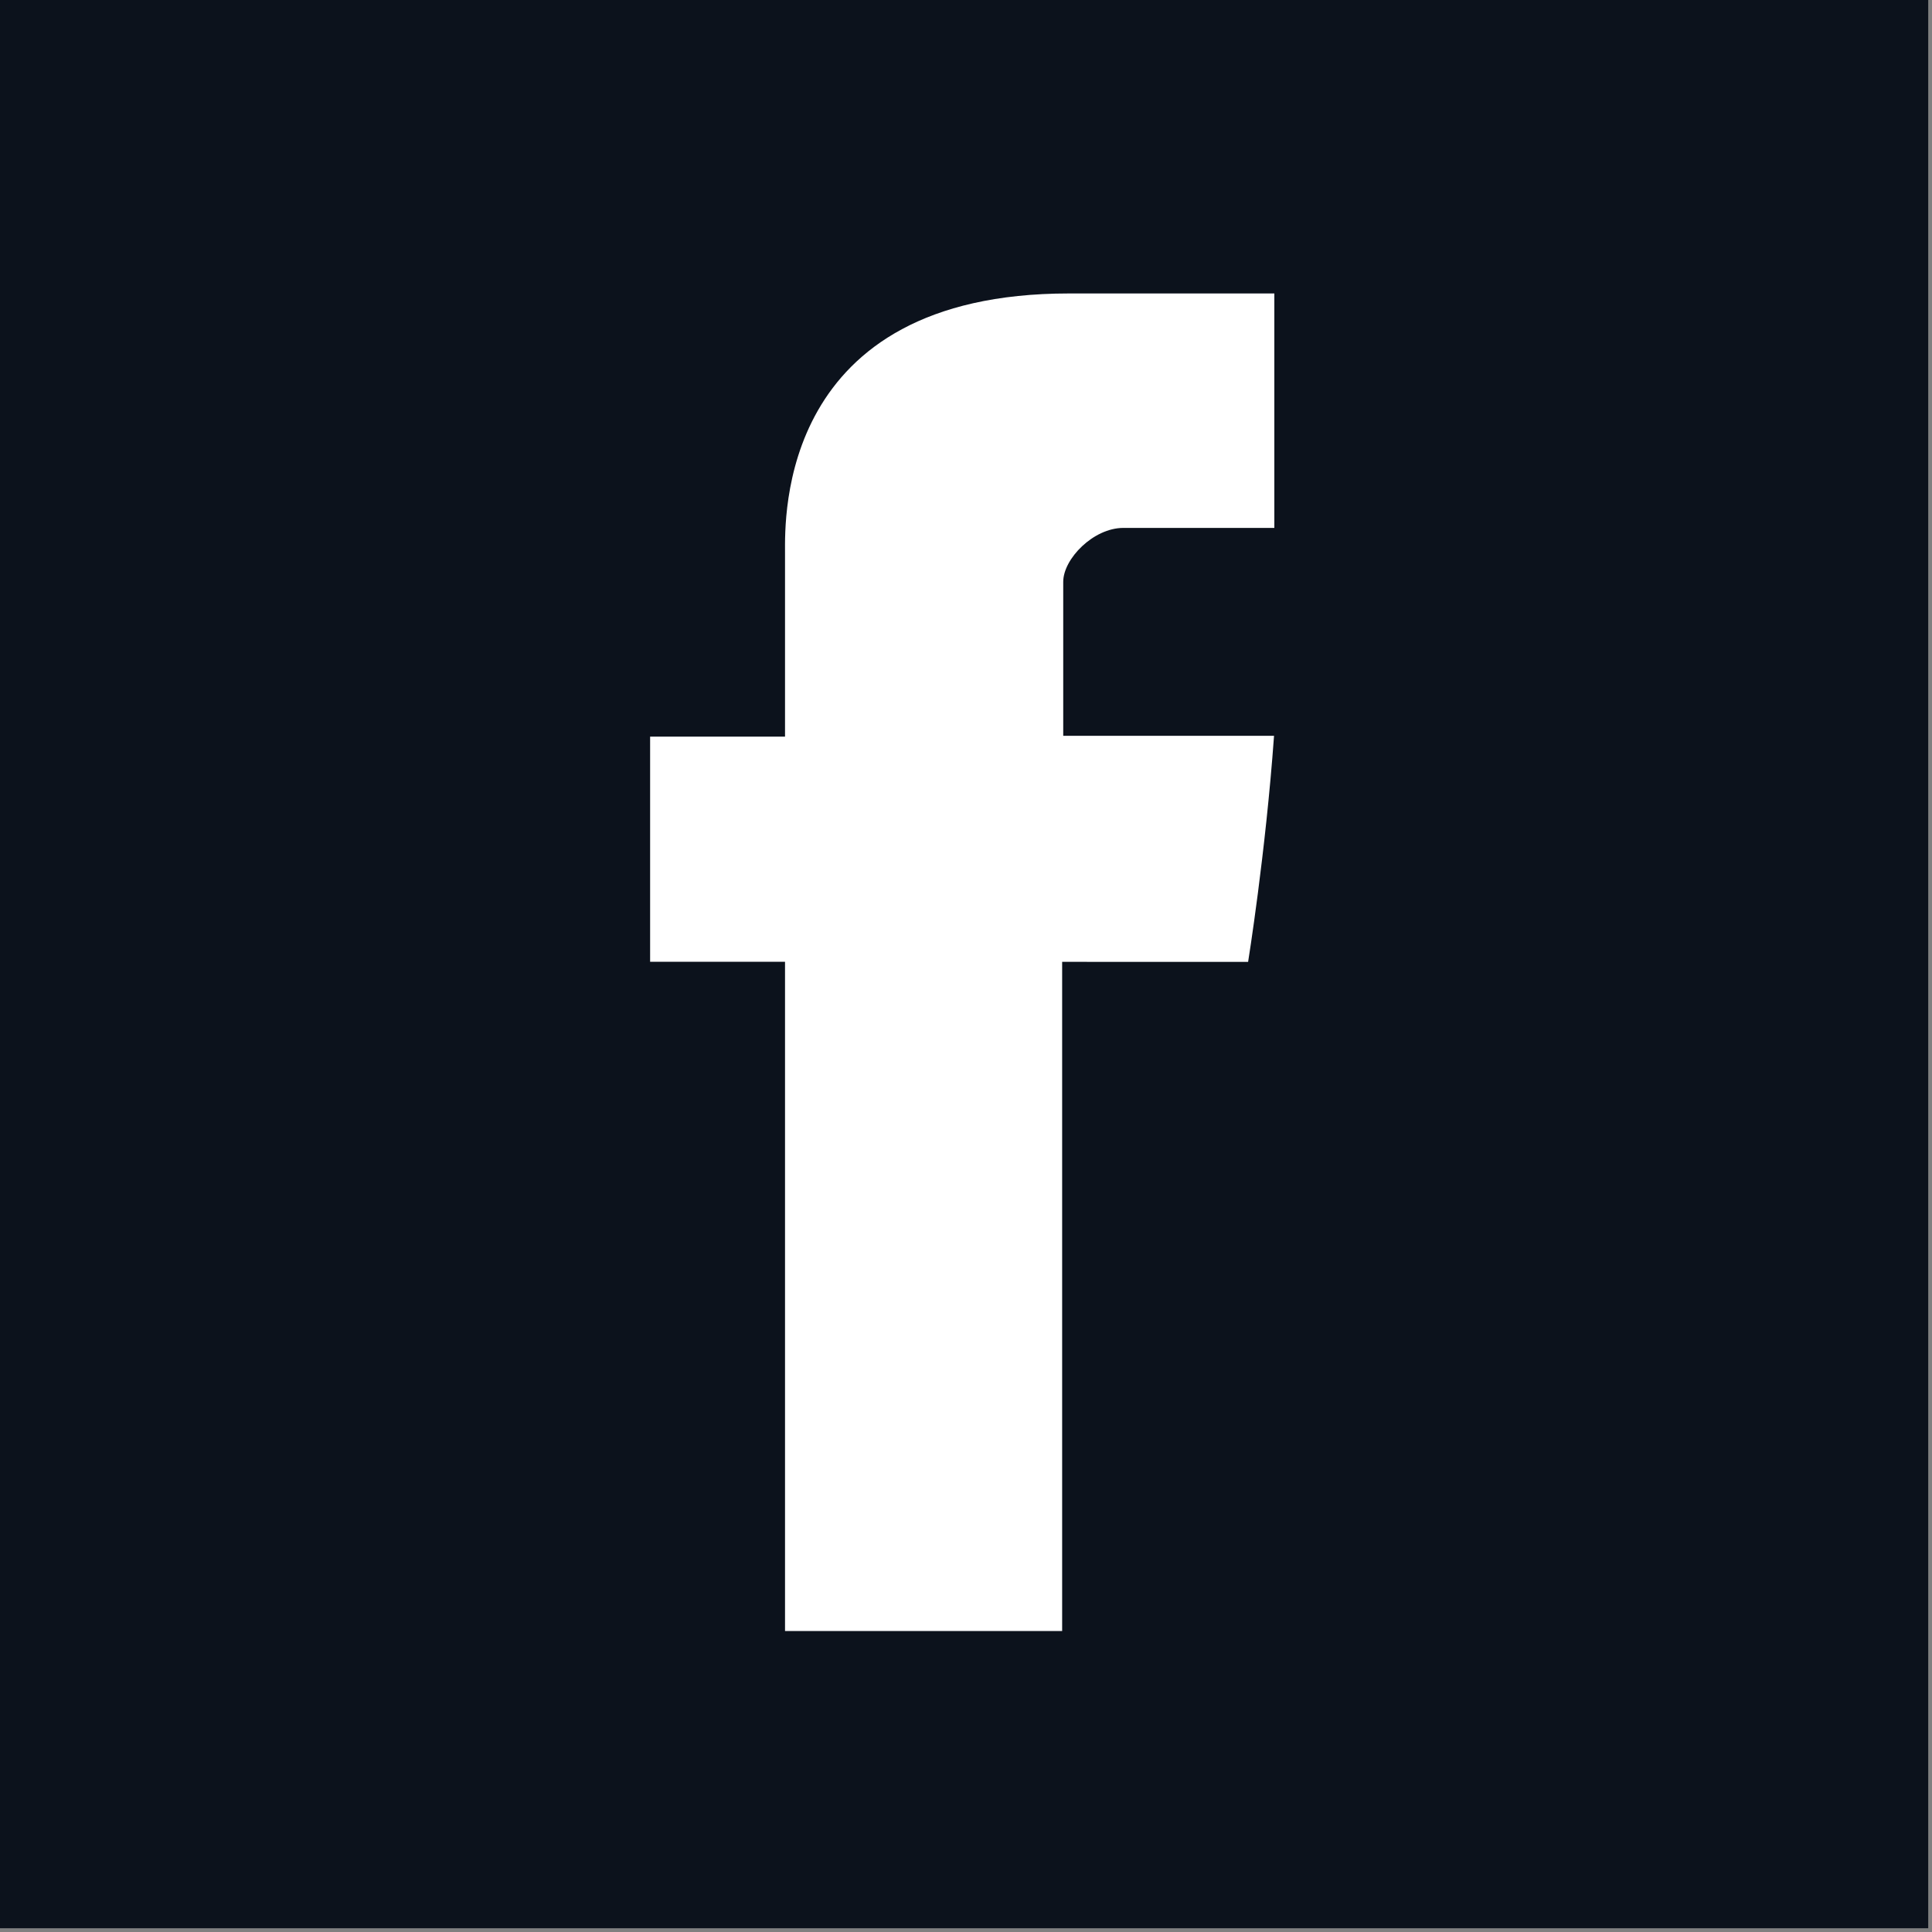
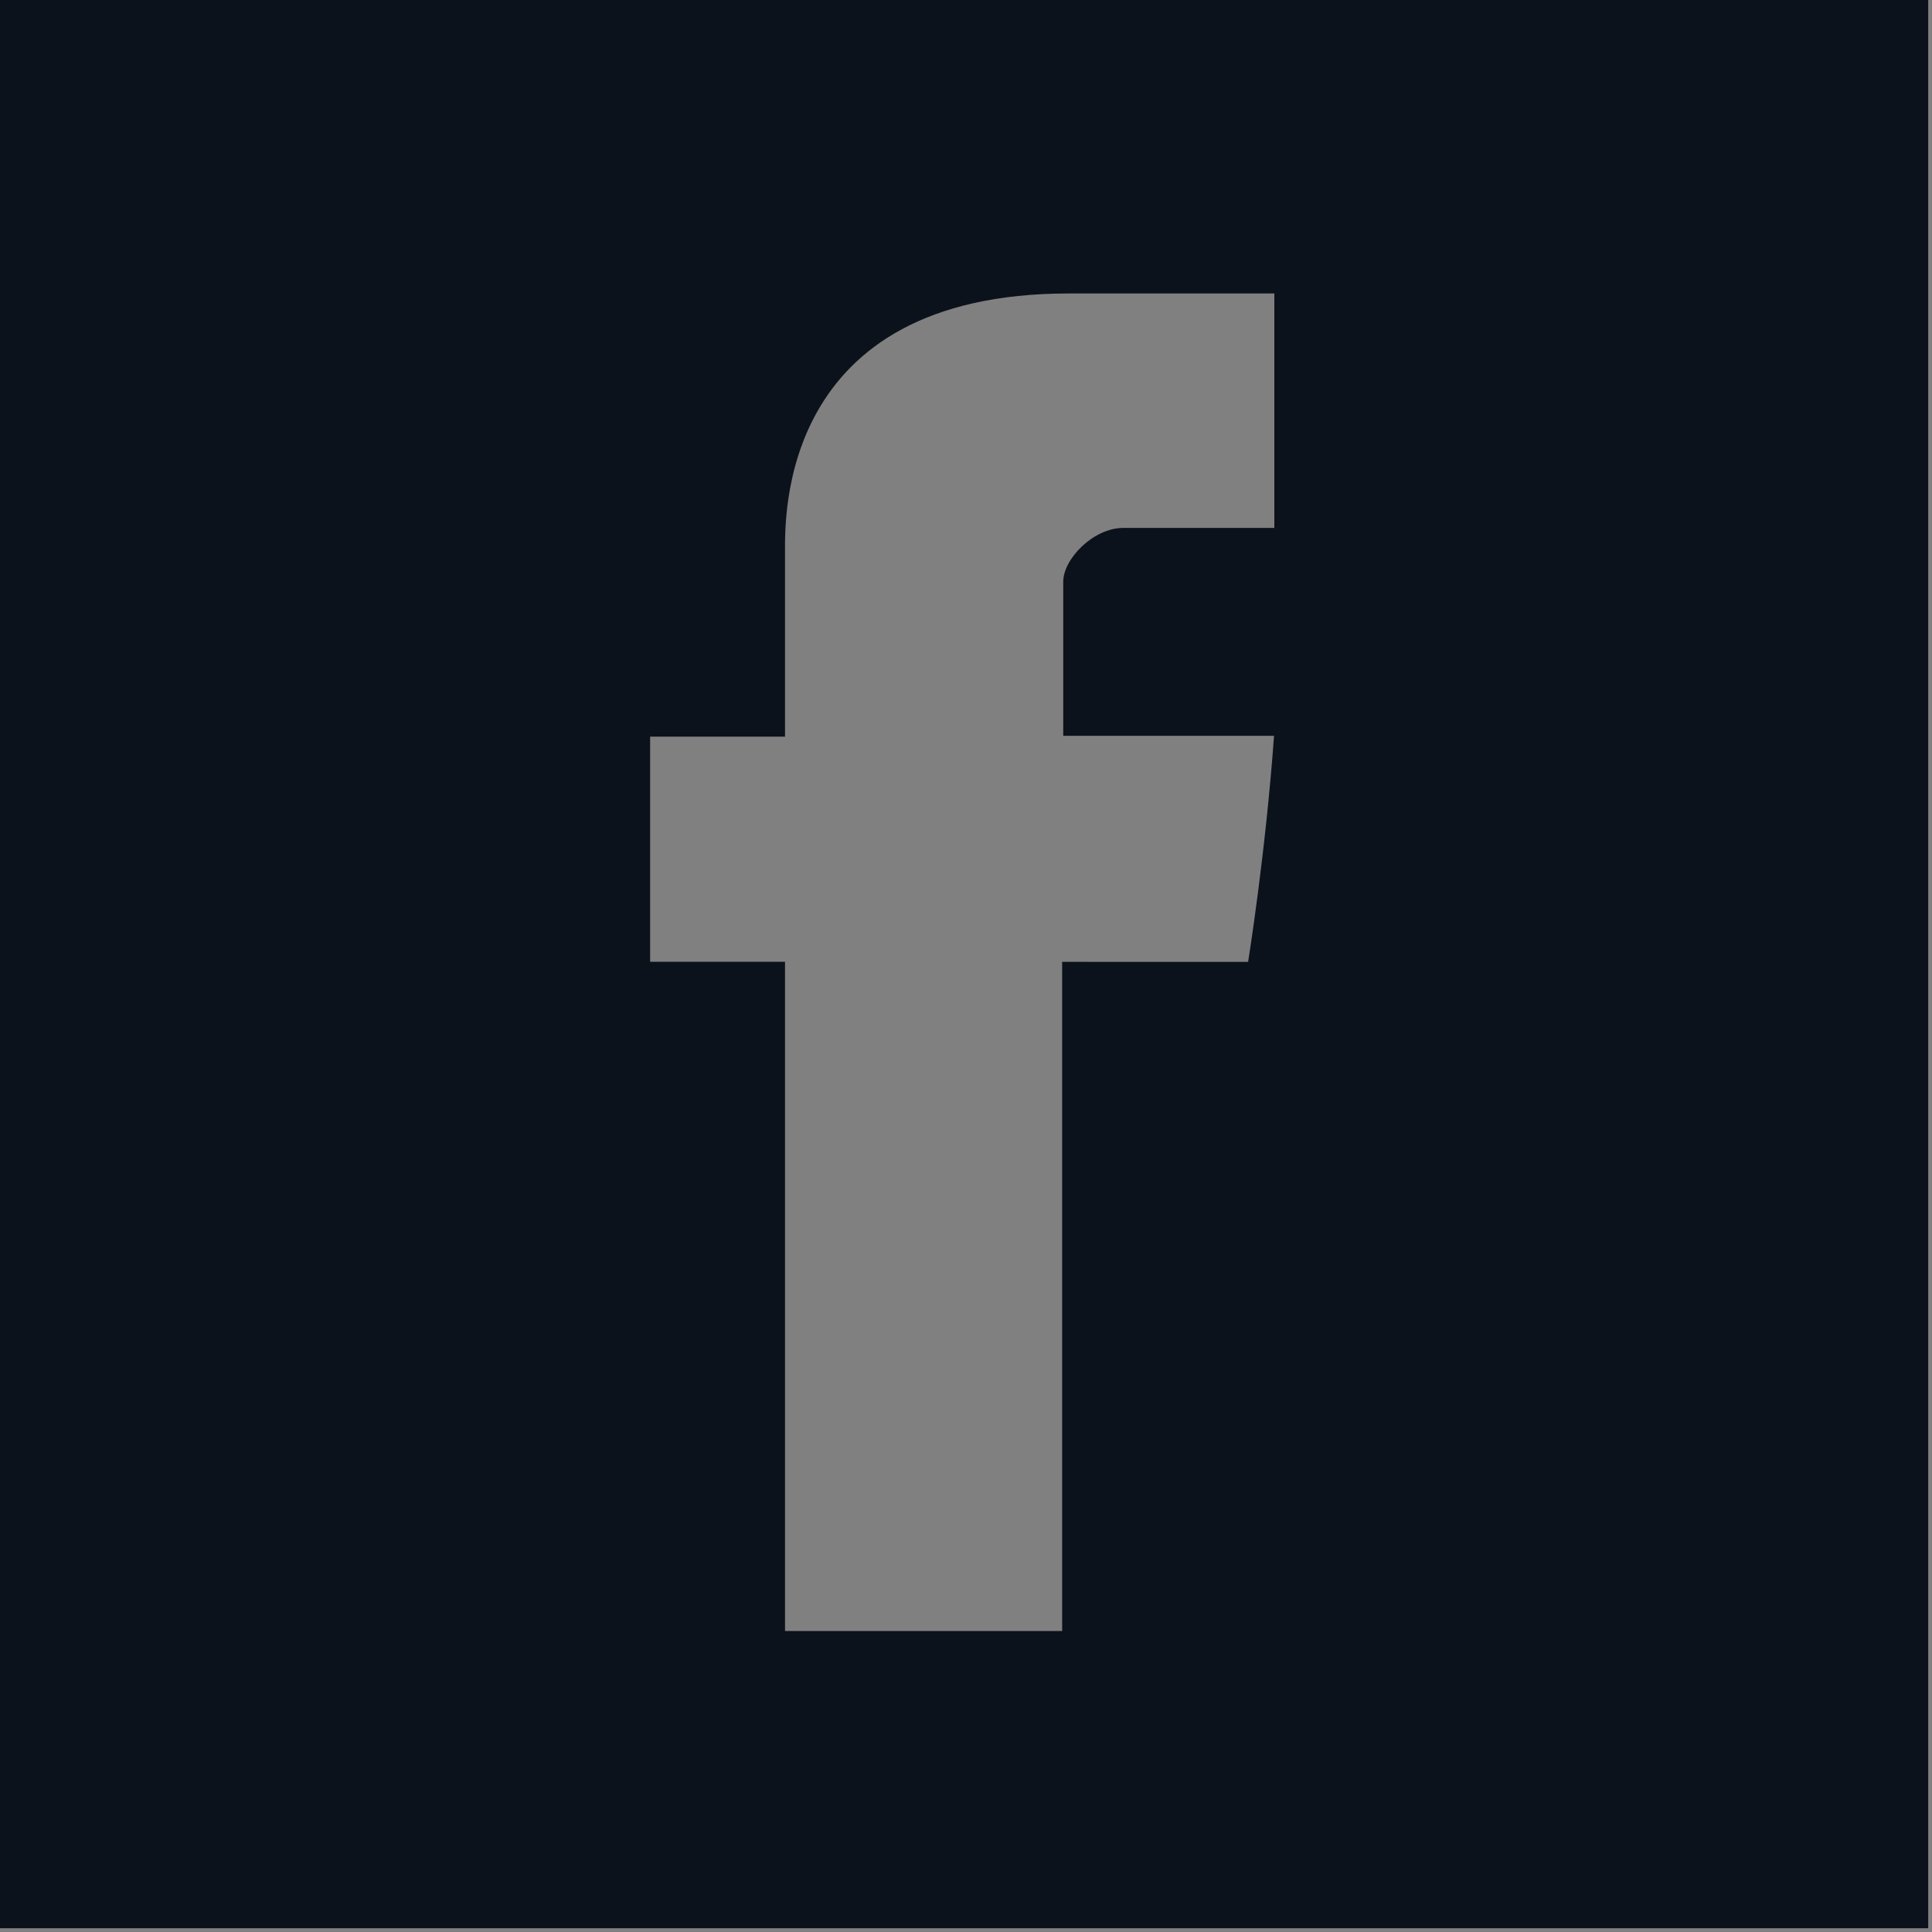
<svg xmlns="http://www.w3.org/2000/svg" version="1.1" id="Layer_1" x="0px" y="0px" width="512px" height="512px" viewBox="0 0 512 512" enable-background="new 0 0 512 512" xml:space="preserve">
  <rect x="0" y="0" width="512" height="512" fill="#808080" stroke="none" />
-   <rect x="113.5" y="33.5" fill="#FFFFFF" width="299" height="441" />
  <path fill="#0C121C" d="M-1-1v512.001h512V-1H-1z M337.712,139.904h-40.019c-7.927,0-15.926,8.191-15.926,14.286v40.807h55.866  c-2.25,31.291-6.868,59.904-6.868,59.904H281.48v177.33h-73.441v-177.35h-35.751V195.21h35.751v-48.787  c0-8.922-1.807-68.652,75.249-68.652h54.425L337.712,139.904L337.712,139.904z" />
</svg>